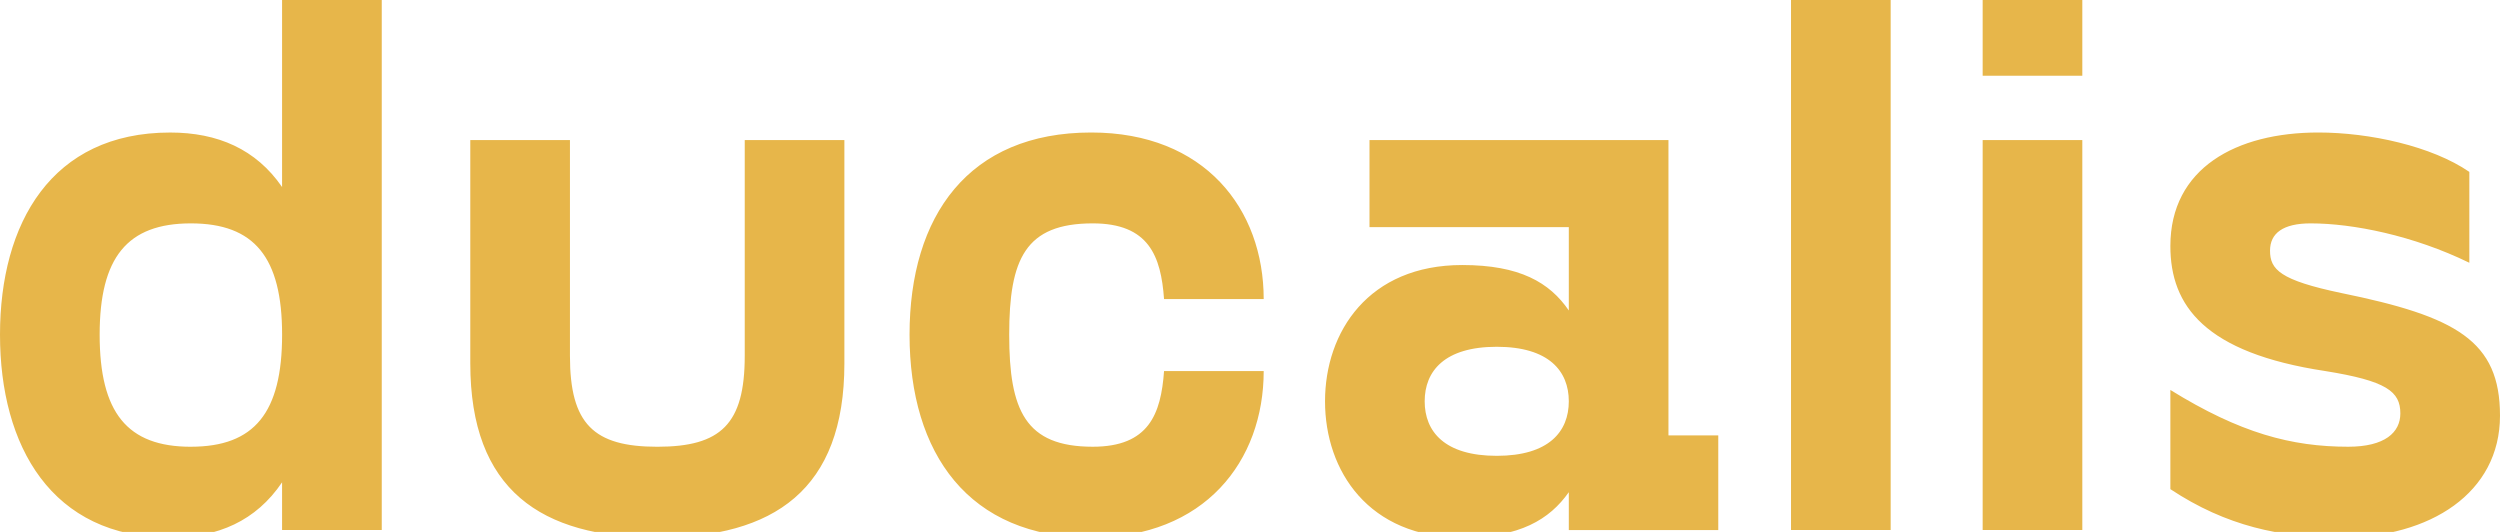
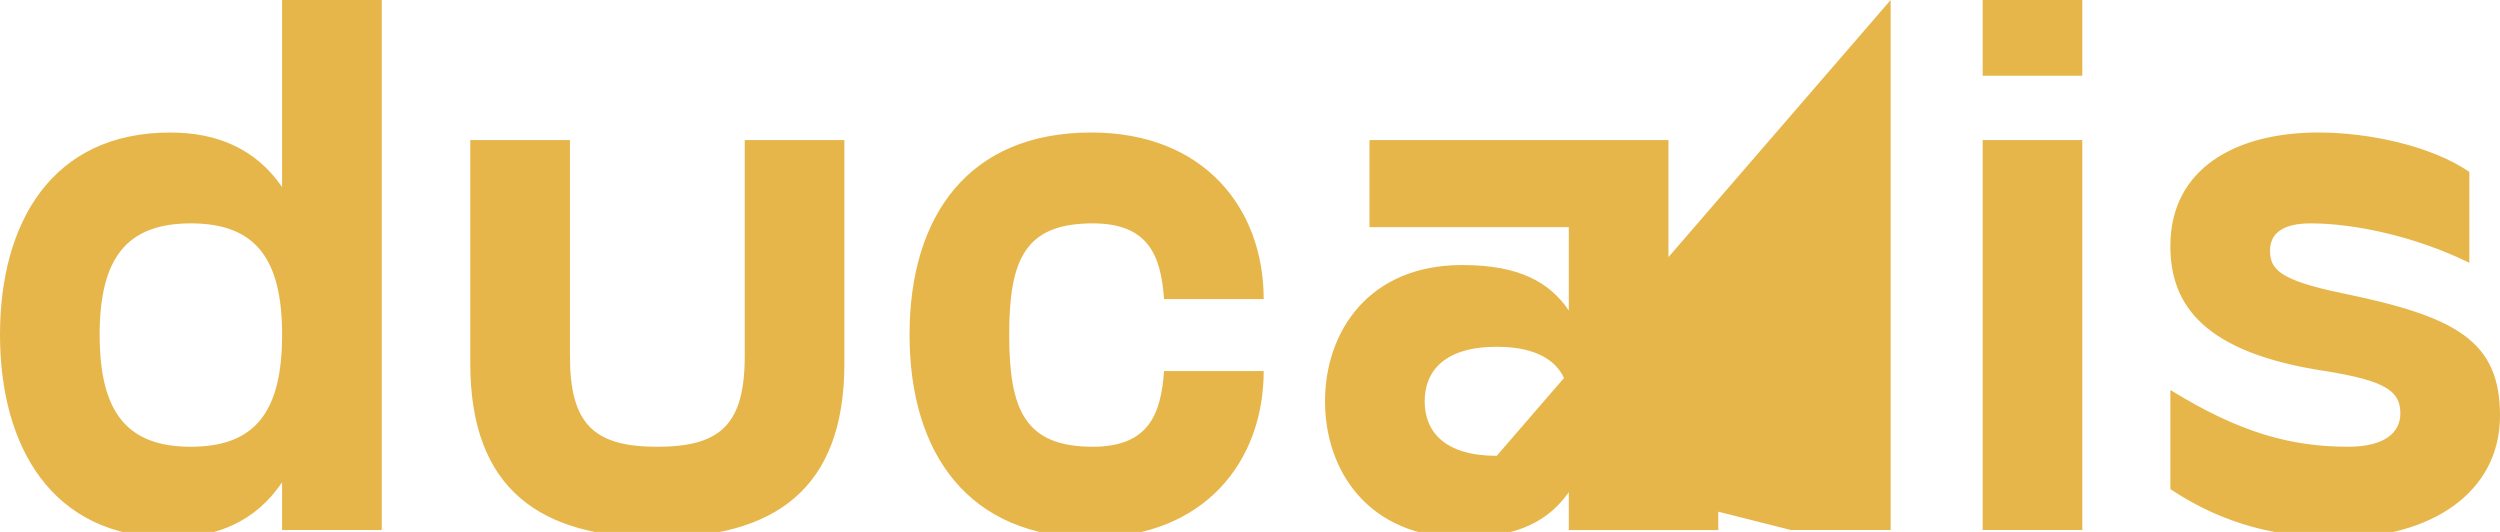
<svg xmlns="http://www.w3.org/2000/svg" viewBox="0 0 94 20">
-   <path d="M 10.606 0 L 10.606 7.032 C 9.627 5.609 8.186 4.983 6.399 4.983 C 1.931 4.983 0 8.399 0 12.584 C 0 16.768 1.931 20.214 6.399 20.214 C 8.186 20.214 9.627 19.587 10.606 18.135 L 10.606 19.929 L 14.354 19.929 L 14.354 0 L 10.607 0 Z M 7.177 16.798 C 4.784 16.798 3.747 15.516 3.747 12.584 C 3.747 9.68 4.784 8.399 7.177 8.399 C 9.569 8.399 10.607 9.68 10.607 12.584 C 10.607 15.516 9.569 16.797 7.177 16.797 Z M 31.749 13.666 L 31.749 5.267 L 28.002 5.267 L 28.002 13.382 C 28.002 15.944 27.108 16.798 24.716 16.798 C 22.324 16.798 21.43 15.944 21.43 13.382 L 21.43 5.267 L 17.683 5.267 L 17.683 13.666 C 17.683 18.42 20.335 20.214 24.716 20.214 C 29.098 20.214 31.749 18.42 31.749 13.666 Z M 34.199 12.584 C 34.199 17.053 36.419 20.214 41.03 20.214 C 45.296 20.214 47.515 17.338 47.515 13.951 L 43.768 13.951 C 43.653 15.573 43.192 16.797 41.088 16.797 C 38.552 16.797 37.946 15.431 37.946 12.584 C 37.946 9.737 38.552 8.399 41.088 8.399 C 43.192 8.399 43.653 9.623 43.768 11.246 L 47.515 11.246 C 47.515 7.858 45.296 4.982 41.03 4.982 C 36.419 4.982 34.199 8.114 34.199 12.584 Z M 62.734 16.37 L 62.734 5.267 L 51.493 5.267 L 51.493 8.54 L 58.987 8.54 L 58.987 11.674 C 58.266 10.62 57.142 9.965 54.98 9.965 C 51.464 9.965 49.821 12.47 49.821 15.09 C 49.821 17.709 51.464 20.214 54.98 20.214 C 57.142 20.214 58.266 19.531 58.987 18.506 L 58.987 19.93 L 64.607 19.93 L 64.607 16.371 L 62.734 16.371 Z M 56.277 17.139 C 54.317 17.139 53.568 16.228 53.568 15.089 C 53.568 13.951 54.317 13.039 56.277 13.039 C 58.237 13.039 58.987 13.951 58.987 15.089 C 58.987 16.228 58.237 17.139 56.277 17.139 Z M 67.342 0 L 67.342 19.929 L 71.089 19.929 L 71.089 0 Z M 74.548 0 L 74.548 2.847 L 78.295 2.847 L 78.295 0 Z M 74.548 5.267 L 74.548 19.929 L 78.295 19.929 L 78.295 5.267 L 74.548 5.267 Z M 81.606 18.392 C 83.71 19.786 85.757 20.214 88.005 20.214 C 91.377 20.214 94 18.534 94 15.63 C 94 12.812 92.357 11.901 88.034 11.018 C 85.728 10.534 85.353 10.135 85.353 9.424 C 85.353 8.769 85.843 8.399 86.881 8.399 C 88.466 8.399 90.743 8.854 92.847 9.88 L 92.847 6.463 C 91.435 5.495 89.1 4.982 87.169 4.982 C 84.085 4.982 81.606 6.32 81.606 9.252 C 81.606 11.502 82.903 13.267 87.429 13.951 C 89.734 14.321 90.253 14.719 90.253 15.545 C 90.253 16.257 89.676 16.797 88.293 16.797 C 86.16 16.797 84.229 16.285 81.606 14.662 Z" fill="rgb(231,182,74)" />
+   <path d="M 10.606 0 L 10.606 7.032 C 9.627 5.609 8.186 4.983 6.399 4.983 C 1.931 4.983 0 8.399 0 12.584 C 0 16.768 1.931 20.214 6.399 20.214 C 8.186 20.214 9.627 19.587 10.606 18.135 L 10.606 19.929 L 14.354 19.929 L 14.354 0 L 10.607 0 Z M 7.177 16.798 C 4.784 16.798 3.747 15.516 3.747 12.584 C 3.747 9.68 4.784 8.399 7.177 8.399 C 9.569 8.399 10.607 9.68 10.607 12.584 C 10.607 15.516 9.569 16.797 7.177 16.797 Z M 31.749 13.666 L 31.749 5.267 L 28.002 5.267 L 28.002 13.382 C 28.002 15.944 27.108 16.798 24.716 16.798 C 22.324 16.798 21.43 15.944 21.43 13.382 L 21.43 5.267 L 17.683 5.267 L 17.683 13.666 C 17.683 18.42 20.335 20.214 24.716 20.214 C 29.098 20.214 31.749 18.42 31.749 13.666 Z M 34.199 12.584 C 34.199 17.053 36.419 20.214 41.03 20.214 C 45.296 20.214 47.515 17.338 47.515 13.951 L 43.768 13.951 C 43.653 15.573 43.192 16.797 41.088 16.797 C 38.552 16.797 37.946 15.431 37.946 12.584 C 37.946 9.737 38.552 8.399 41.088 8.399 C 43.192 8.399 43.653 9.623 43.768 11.246 L 47.515 11.246 C 47.515 7.858 45.296 4.982 41.03 4.982 C 36.419 4.982 34.199 8.114 34.199 12.584 Z M 62.734 16.37 L 62.734 5.267 L 51.493 5.267 L 51.493 8.54 L 58.987 8.54 L 58.987 11.674 C 58.266 10.62 57.142 9.965 54.98 9.965 C 51.464 9.965 49.821 12.47 49.821 15.09 C 49.821 17.709 51.464 20.214 54.98 20.214 C 57.142 20.214 58.266 19.531 58.987 18.506 L 58.987 19.93 L 64.607 19.93 L 64.607 16.371 L 62.734 16.371 Z M 56.277 17.139 C 54.317 17.139 53.568 16.228 53.568 15.089 C 53.568 13.951 54.317 13.039 56.277 13.039 C 58.237 13.039 58.987 13.951 58.987 15.089 C 58.987 16.228 58.237 17.139 56.277 17.139 Z L 67.342 19.929 L 71.089 19.929 L 71.089 0 Z M 74.548 0 L 74.548 2.847 L 78.295 2.847 L 78.295 0 Z M 74.548 5.267 L 74.548 19.929 L 78.295 19.929 L 78.295 5.267 L 74.548 5.267 Z M 81.606 18.392 C 83.71 19.786 85.757 20.214 88.005 20.214 C 91.377 20.214 94 18.534 94 15.63 C 94 12.812 92.357 11.901 88.034 11.018 C 85.728 10.534 85.353 10.135 85.353 9.424 C 85.353 8.769 85.843 8.399 86.881 8.399 C 88.466 8.399 90.743 8.854 92.847 9.88 L 92.847 6.463 C 91.435 5.495 89.1 4.982 87.169 4.982 C 84.085 4.982 81.606 6.32 81.606 9.252 C 81.606 11.502 82.903 13.267 87.429 13.951 C 89.734 14.321 90.253 14.719 90.253 15.545 C 90.253 16.257 89.676 16.797 88.293 16.797 C 86.16 16.797 84.229 16.285 81.606 14.662 Z" fill="rgb(231,182,74)" />
</svg>